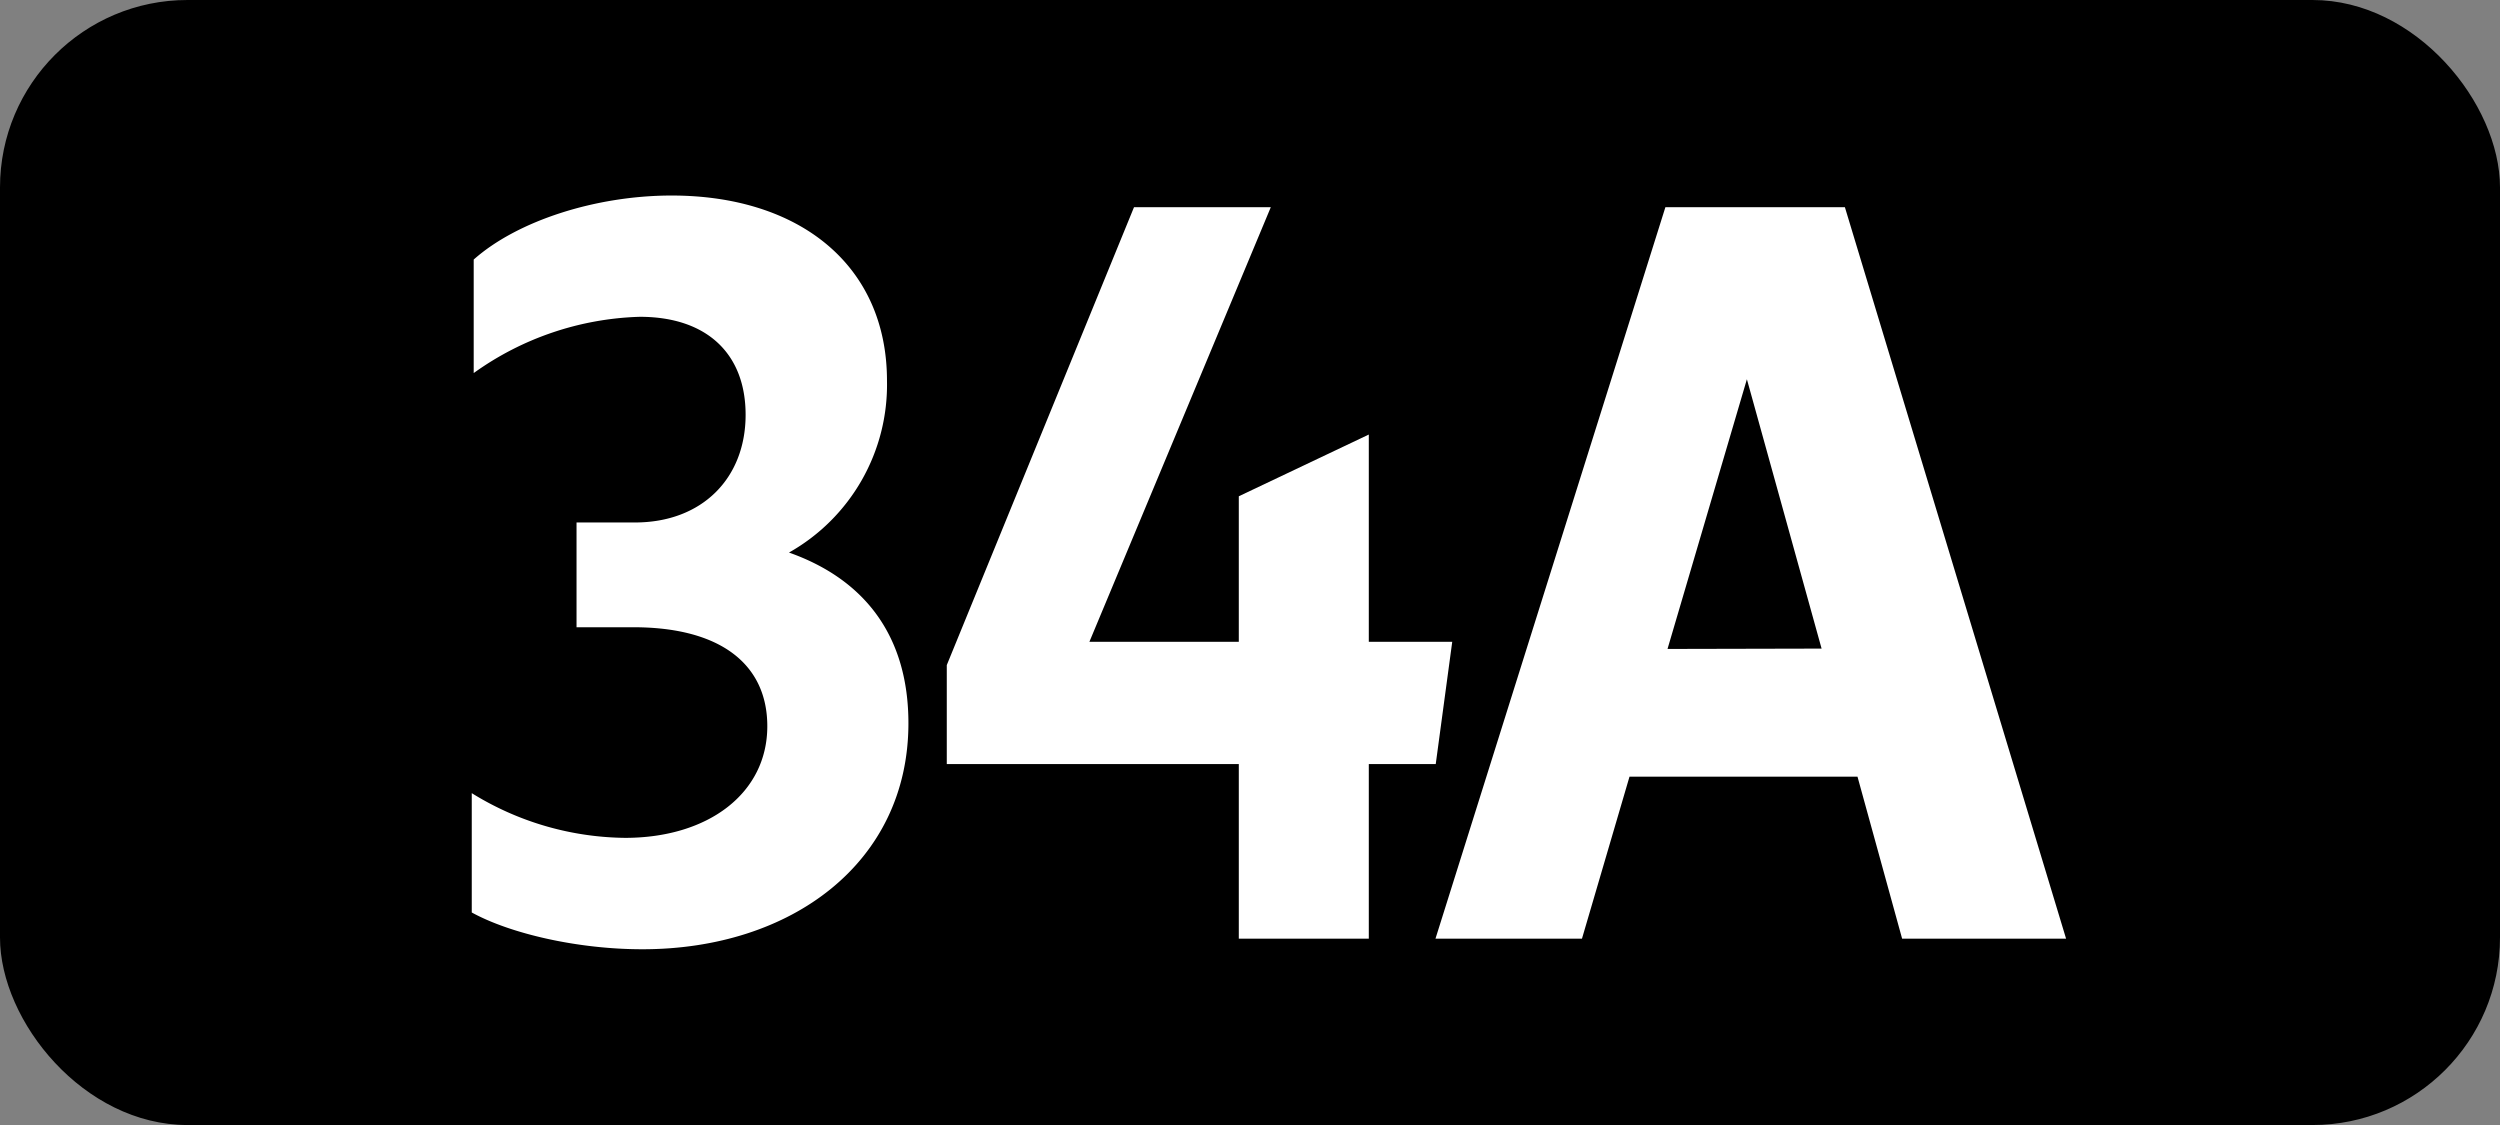
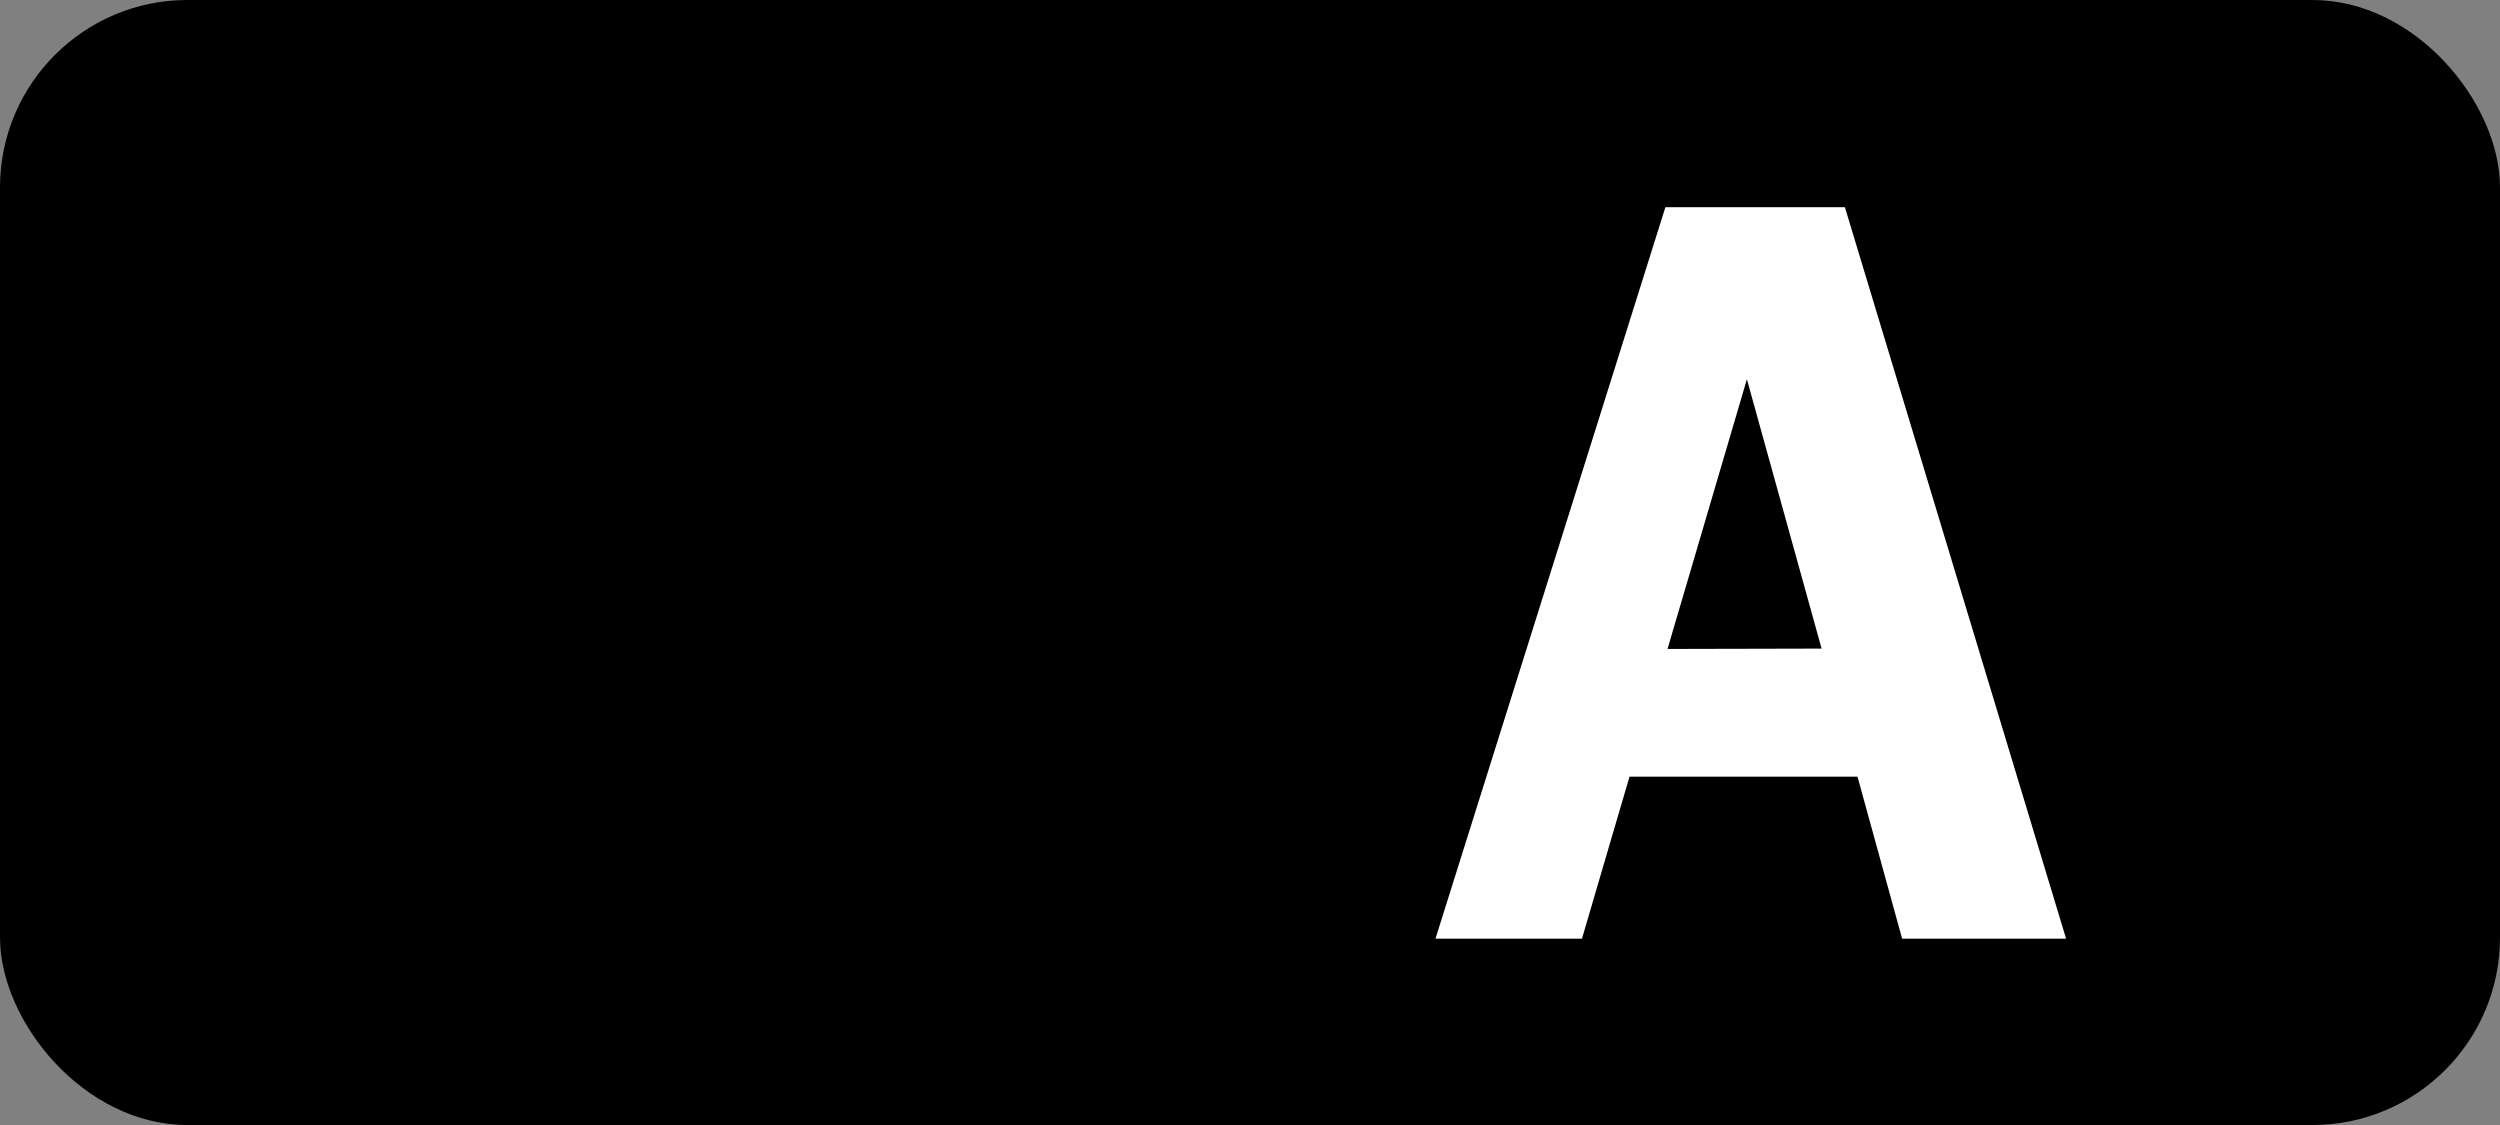
<svg xmlns="http://www.w3.org/2000/svg" id="Calque_1" data-name="Calque 1" viewBox="0 0 283.46 127.56">
  <rect x="0" y="0" width="283.46" height="127.56" fill="#808080" stroke="none" />
  <defs>
    <style>.cls-1{fill:#fff;}.cls-2{fill:none;stroke:#1d1d1b;stroke-miterlimit:10;stroke-width:0.1px;stroke-dasharray:1.2;}</style>
  </defs>
  <rect width="283.46" height="127.56" rx="21.26" />
-   <path class="cls-1" d="M53.49,103.46V89.93A33.6,33.6,0,0,0,70.87,95C80.33,95,87,89.93,87,82.34c0-7-5.28-11.22-15.18-11.22H65.37V59.24H72c7.59,0,12.54-5,12.54-12.21,0-6.93-4.4-11.11-12-11.11A33.94,33.94,0,0,0,53.71,42.3V29.43c4.95-4.4,13.86-7.26,22.44-7.26,14.52,0,24.42,7.92,24.42,21A21.84,21.84,0,0,1,89.46,62.65C98.15,65.73,103,72.22,103,82c0,15.84-13.31,25.63-30.14,25.63C65.59,107.64,57.89,105.88,53.49,103.46Z" transform="translate(0 0)" />
-   <path class="cls-1" d="M140.46,86.63H107.35V75.41l21.23-51.92h15.51L123.52,72.77h16.94V56.27l14.74-7v23.5h9.46l-1.87,13.86H155.2v19.8H140.46Z" transform="translate(0 0)" />
  <path class="cls-1" d="M188.83,23.49h20.35l25.08,82.94H215.67l-5.06-18.37H184.76l-5.39,18.37H162.76Zm17.71,50.05L198.07,43l-9,30.58Z" transform="translate(0 0)" />
-   <path class="cls-2" d="M51.1,36.85" transform="translate(0 0)" />
  <path class="cls-2" d="M51.1,0" transform="translate(0 0)" />
  <path class="cls-2" d="M51.1,36.85" transform="translate(0 0)" />
-   <path class="cls-2" d="M51.1,0" transform="translate(0 0)" />
</svg>